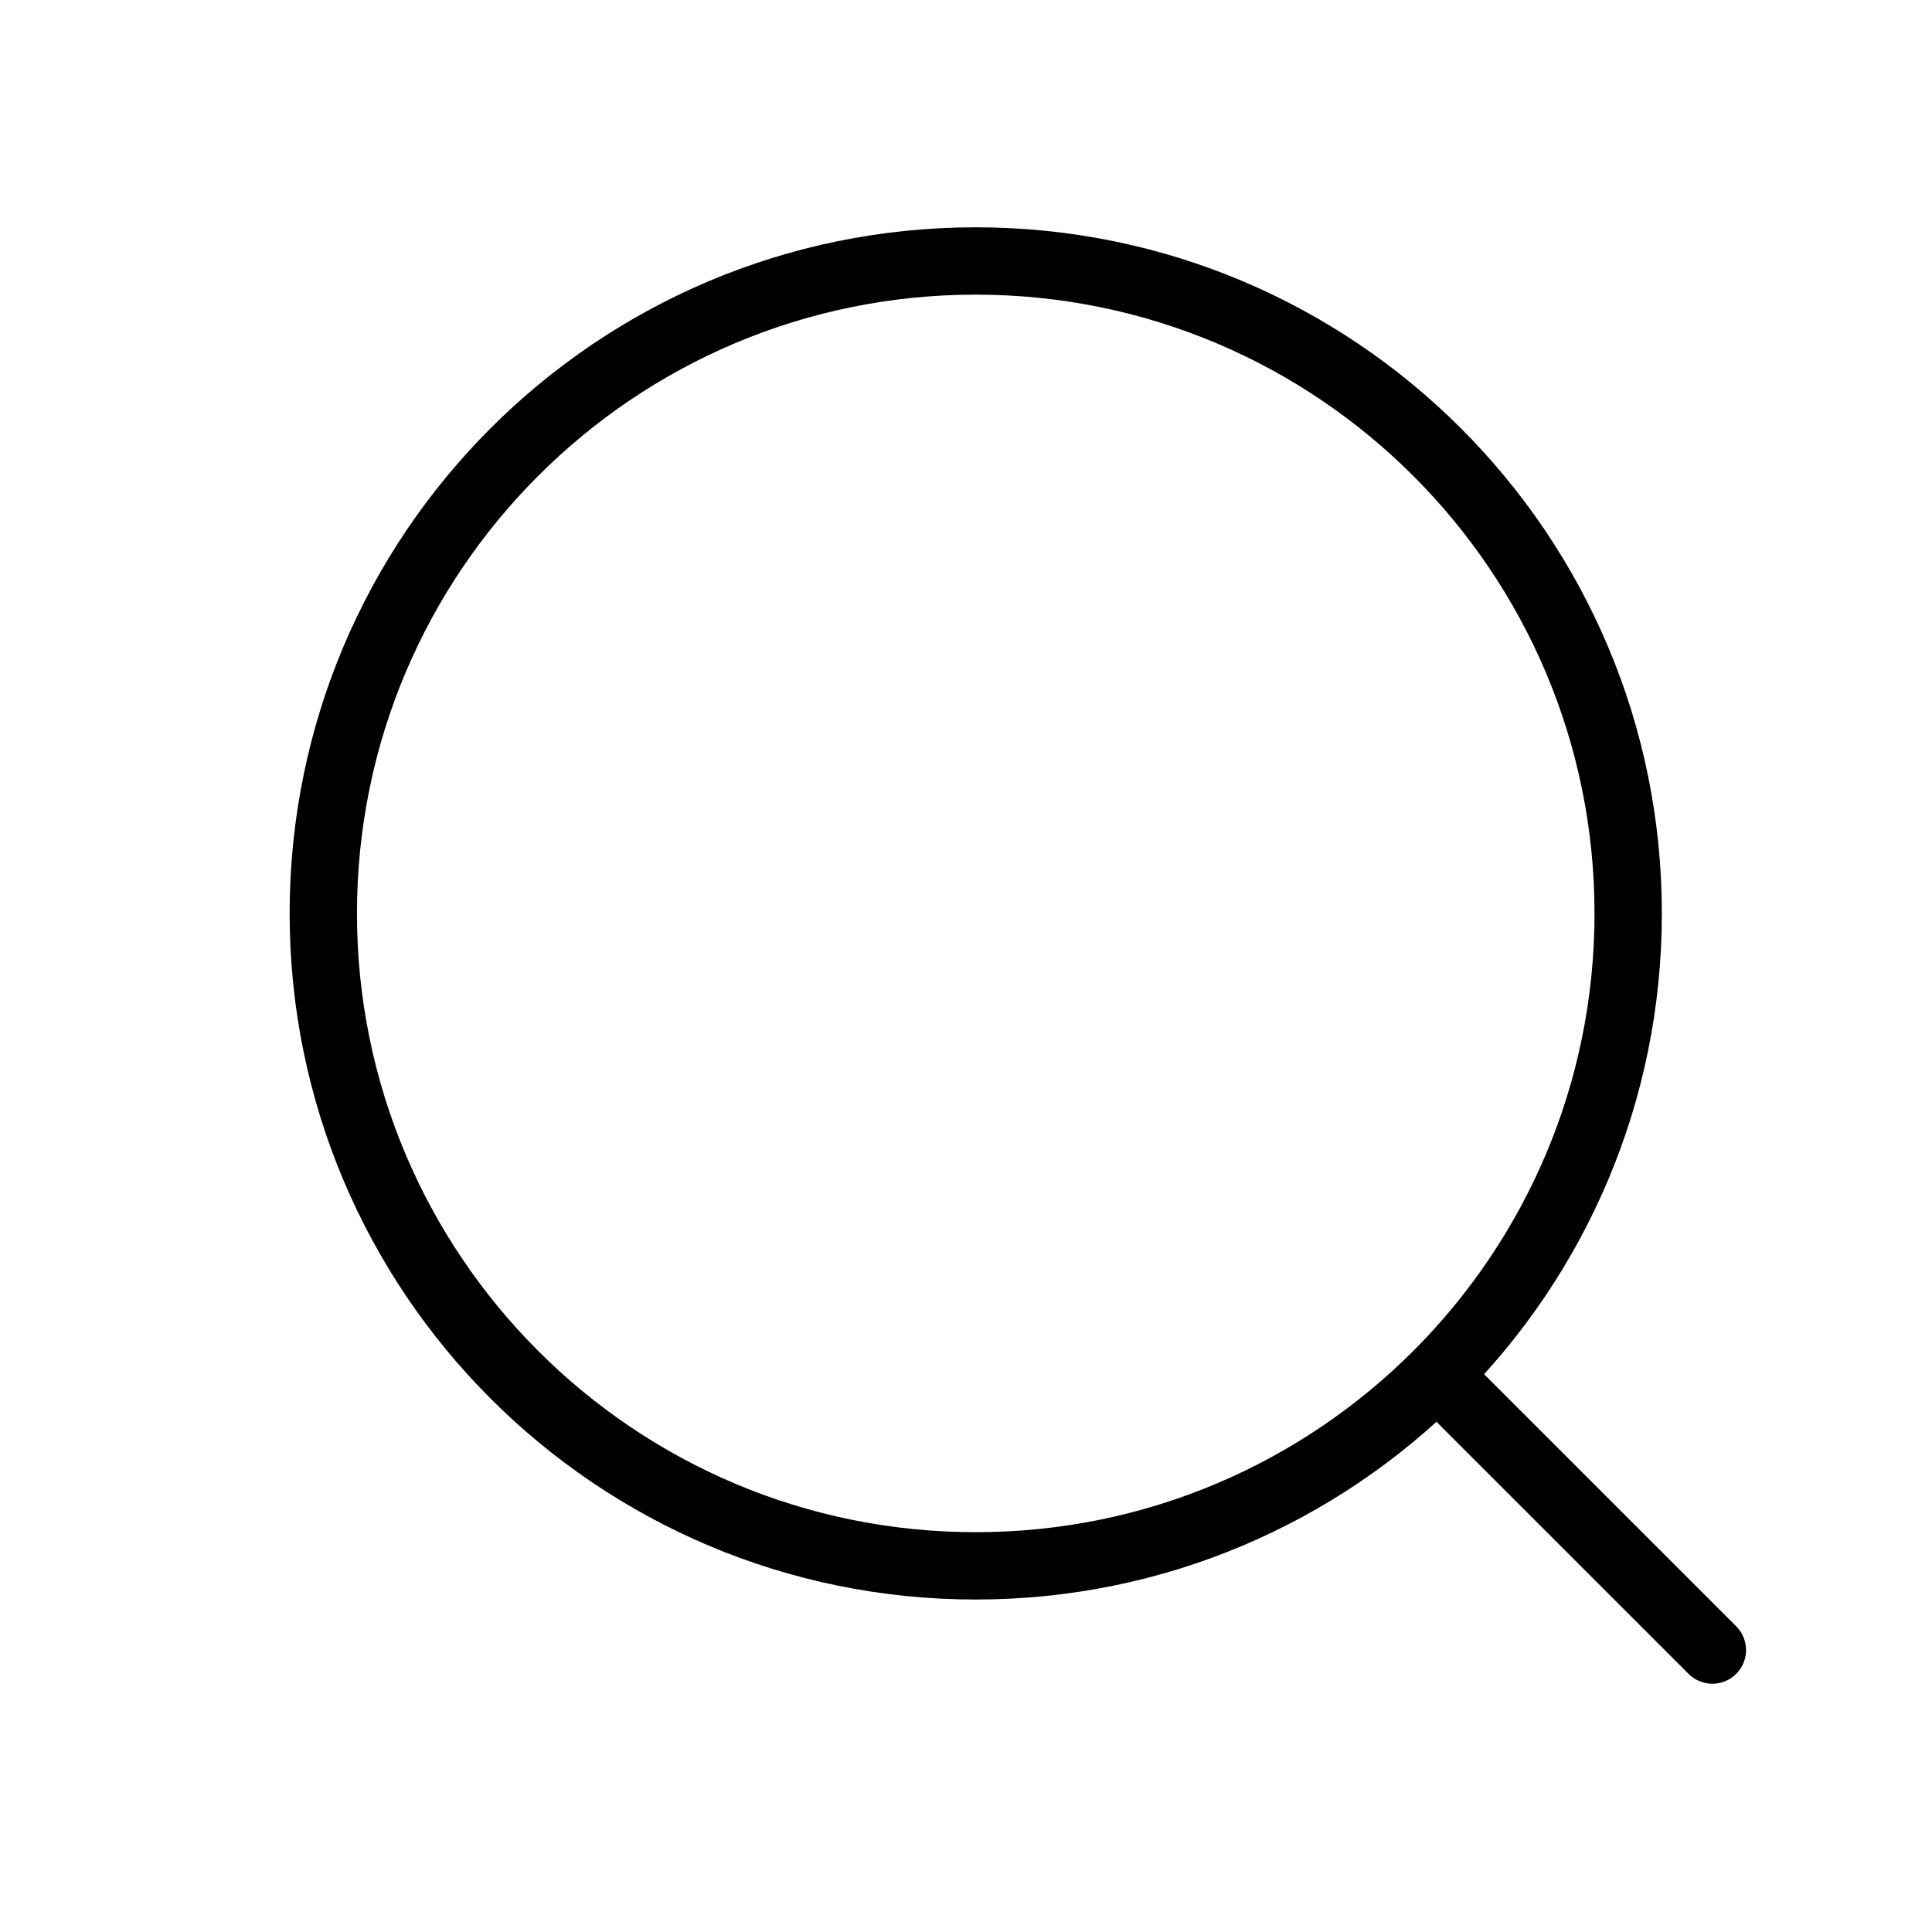
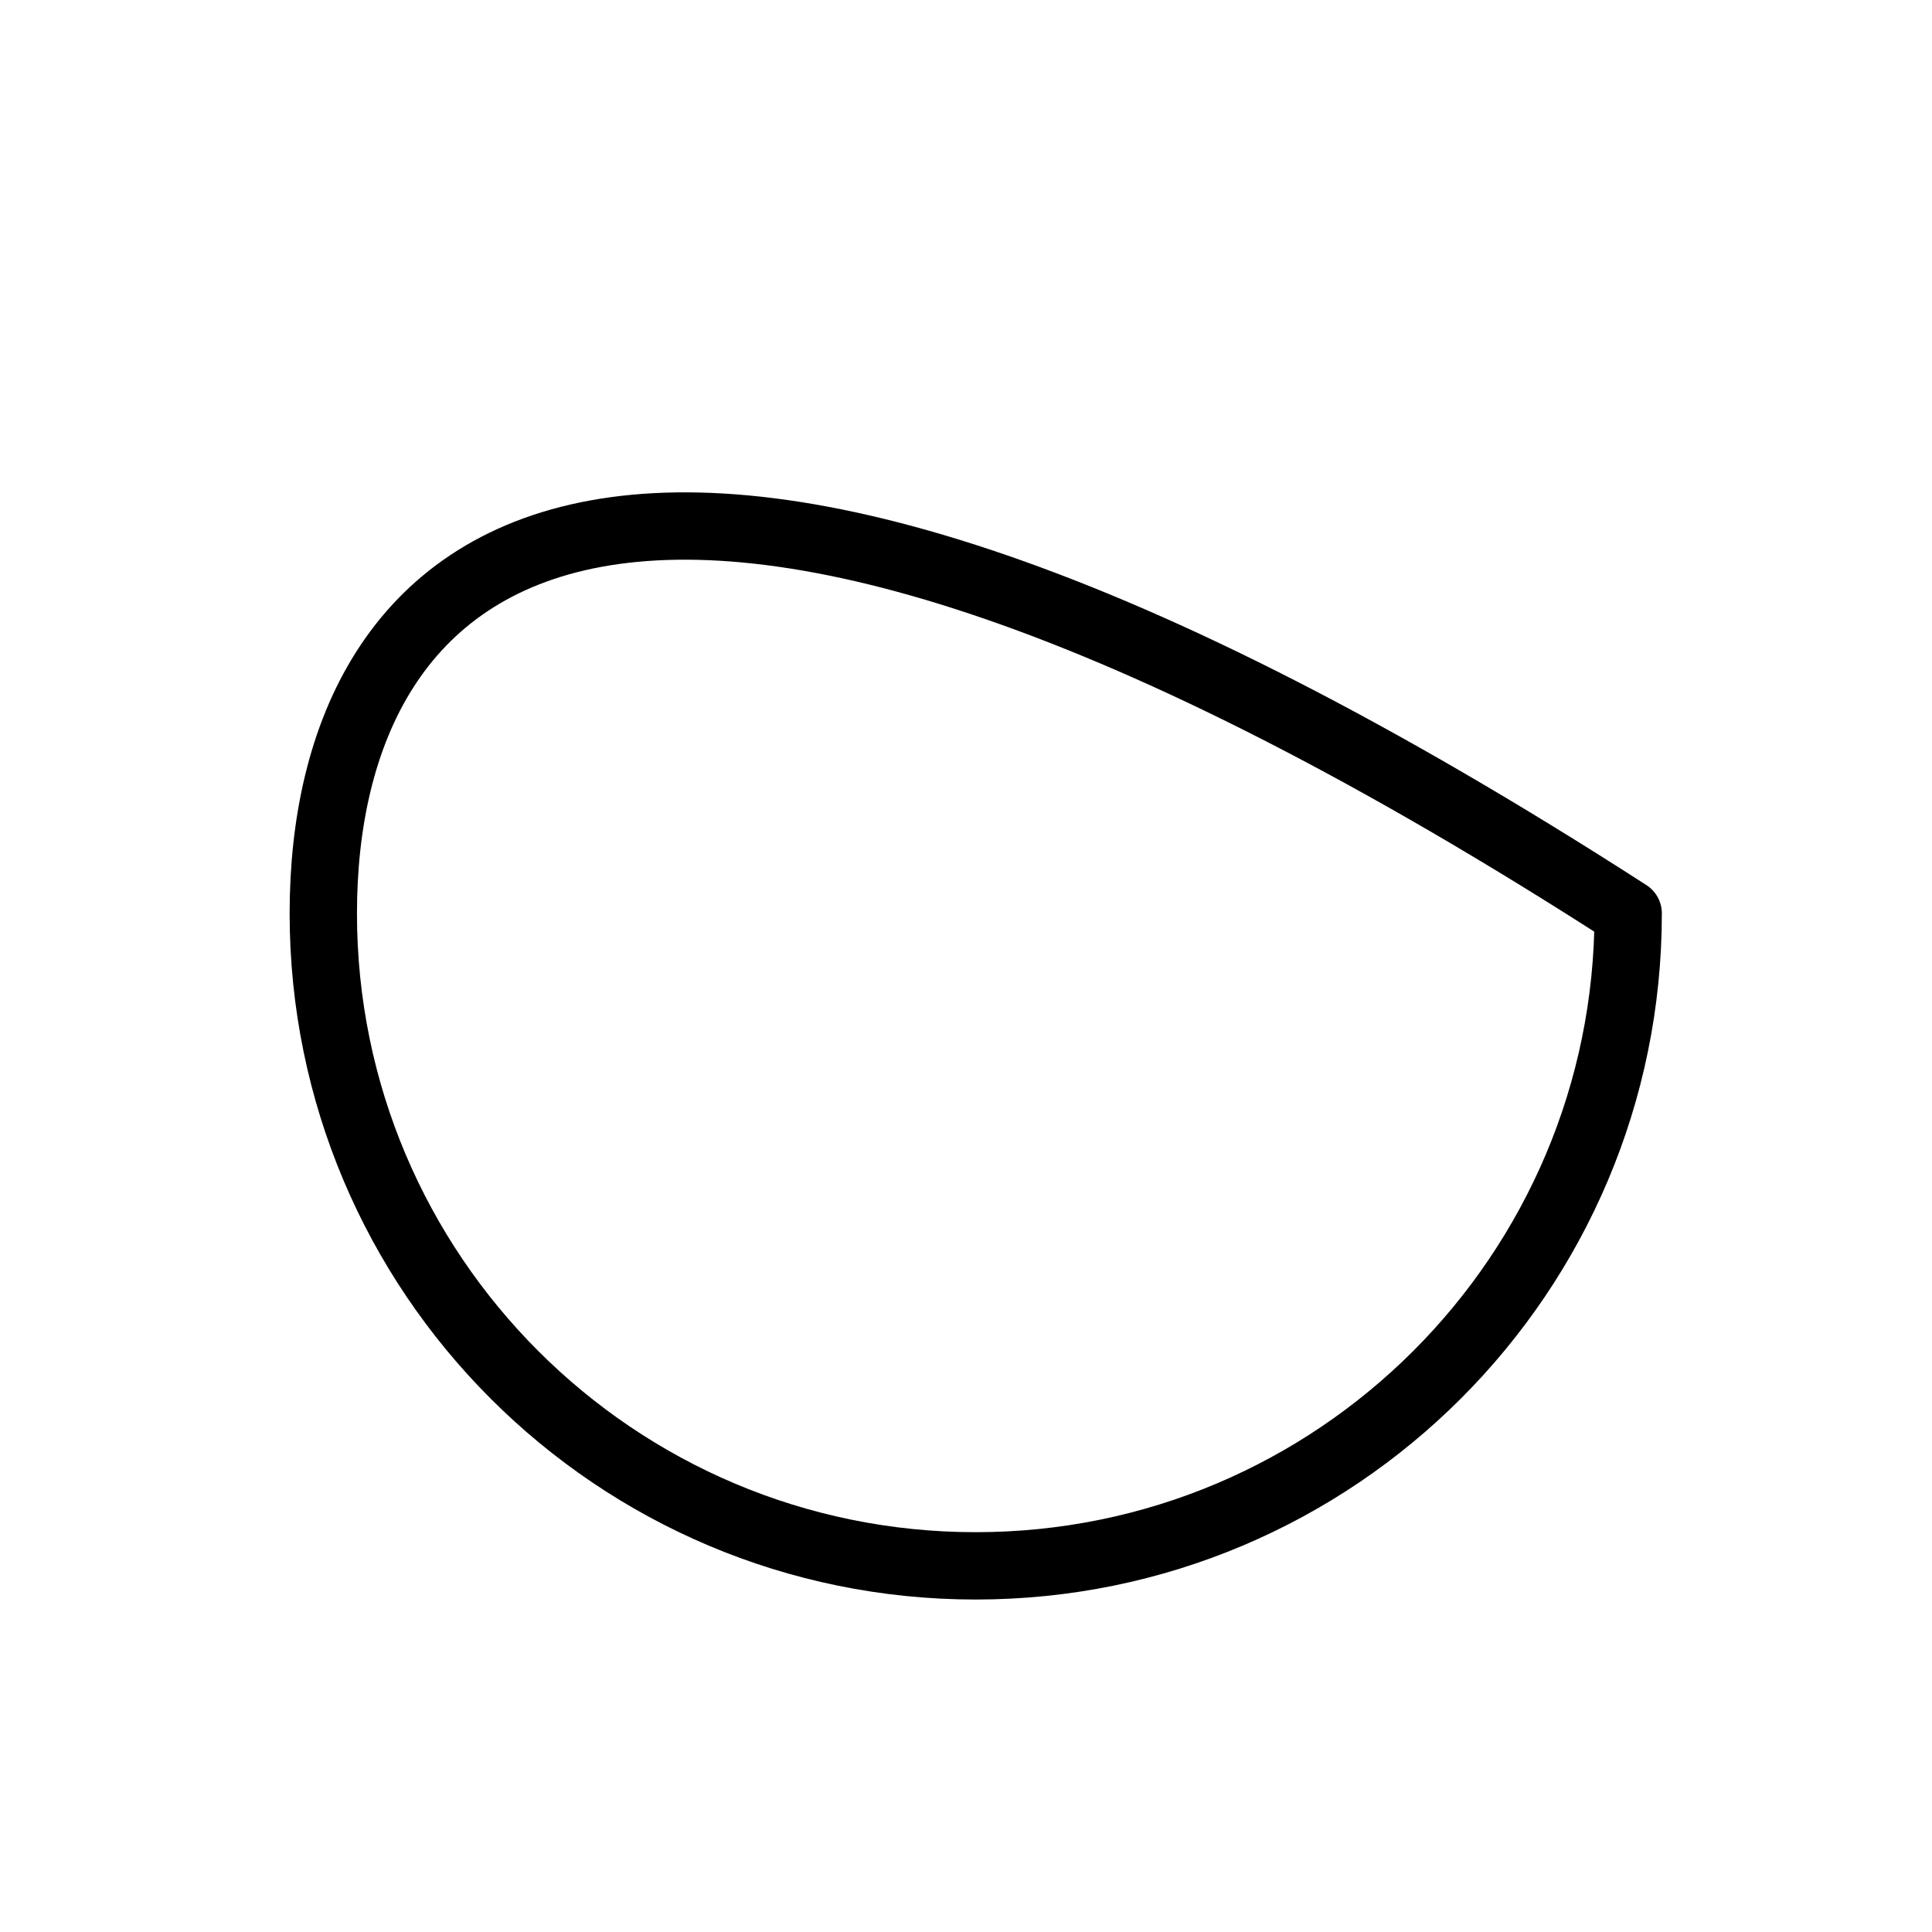
<svg xmlns="http://www.w3.org/2000/svg" width="62" height="62" viewBox="0 0 62 62" fill="none">
  <g clip-path="url(#clip0_64_1494)">
-     <path d="M31.312 50.25C42.876 50.25 52.25 40.876 52.25 29.312C52.25 17.749 42.876 8.375 31.312 8.375C19.749 8.375 10.375 17.749 10.375 29.312C10.375 40.876 19.749 50.25 31.312 50.25Z" stroke="black" stroke-width="2.161" stroke-linecap="round" stroke-linejoin="round" />
-     <path d="M46.306 44.307L54.952 52.952" stroke="black" stroke-width="2.161" stroke-linecap="round" stroke-linejoin="round" />
+     <path d="M31.312 50.25C42.876 50.25 52.25 40.876 52.25 29.312C19.749 8.375 10.375 17.749 10.375 29.312C10.375 40.876 19.749 50.25 31.312 50.25Z" stroke="black" stroke-width="2.161" stroke-linecap="round" stroke-linejoin="round" />
  </g>
  <defs>
    <clipPath id="clip0_64_1494">
      <rect width="62" height="62" fill="white" />
    </clipPath>
  </defs>
</svg>